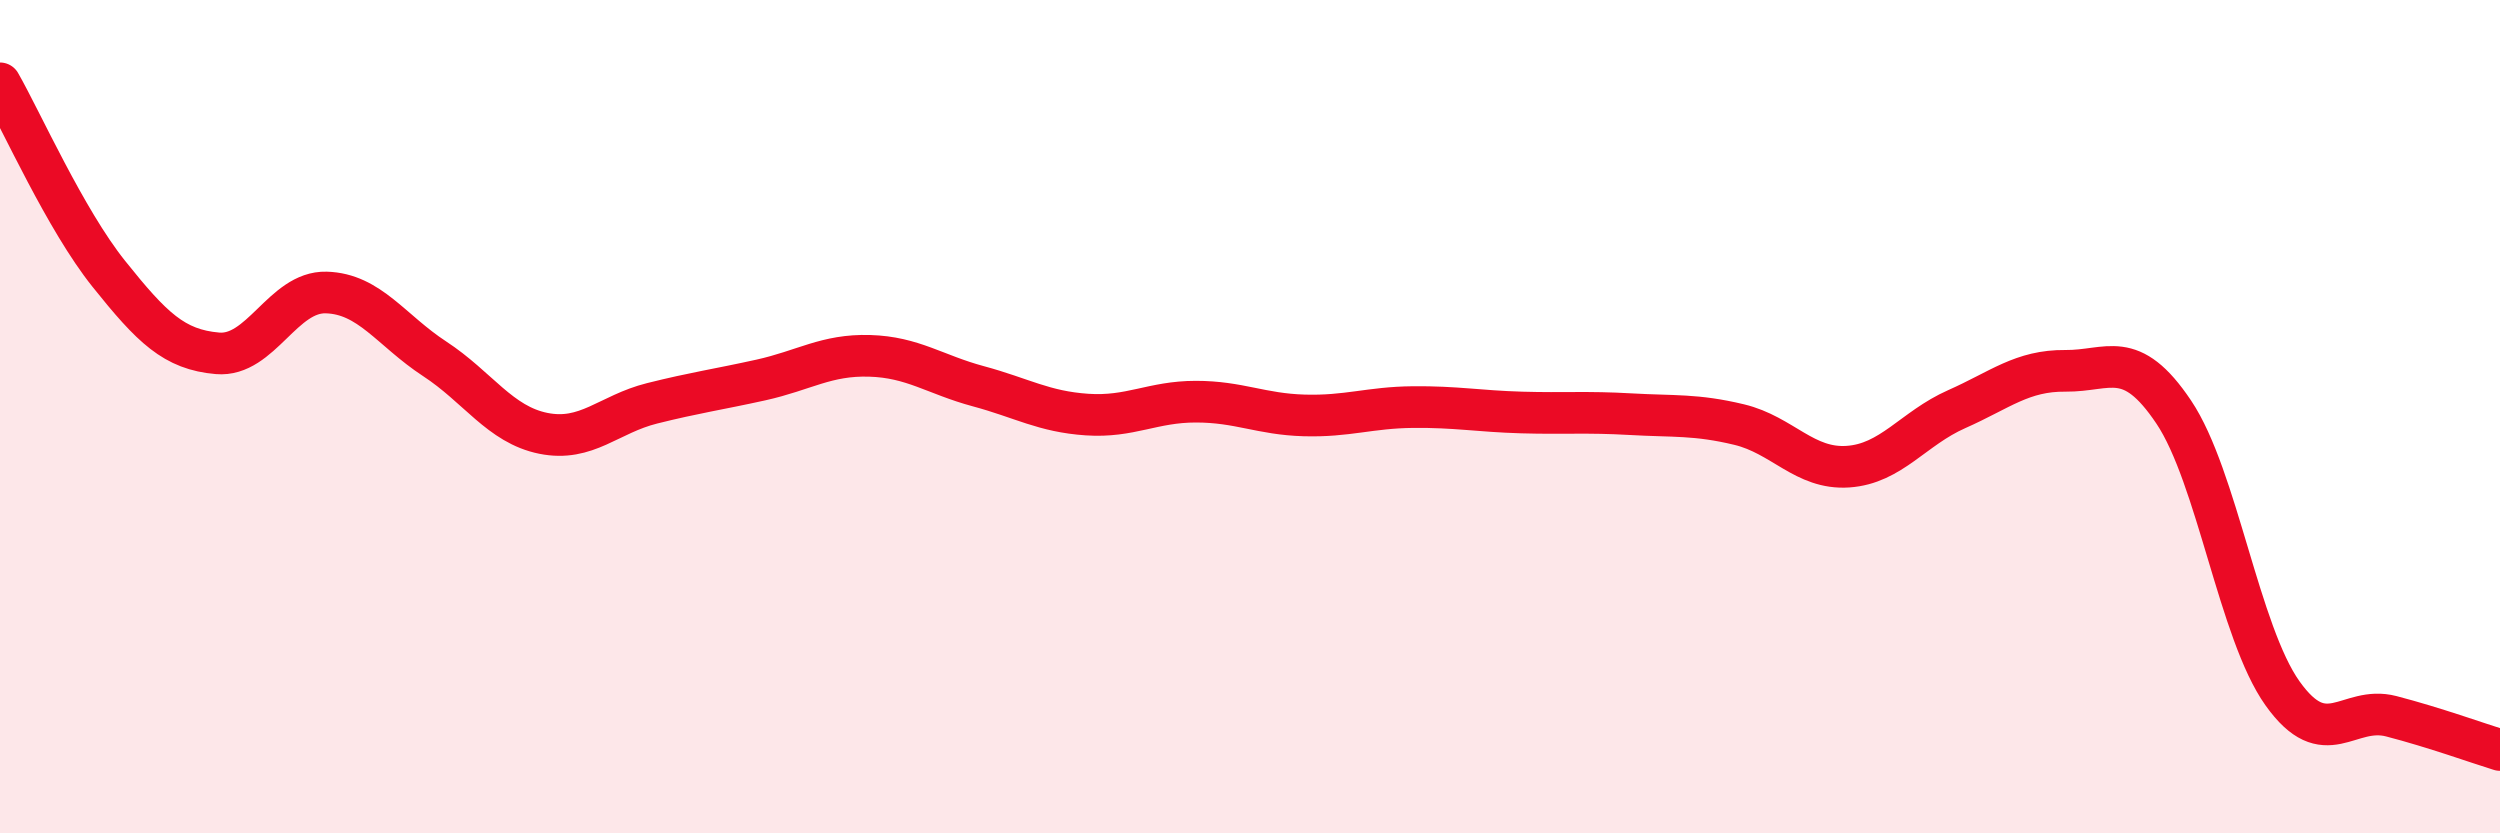
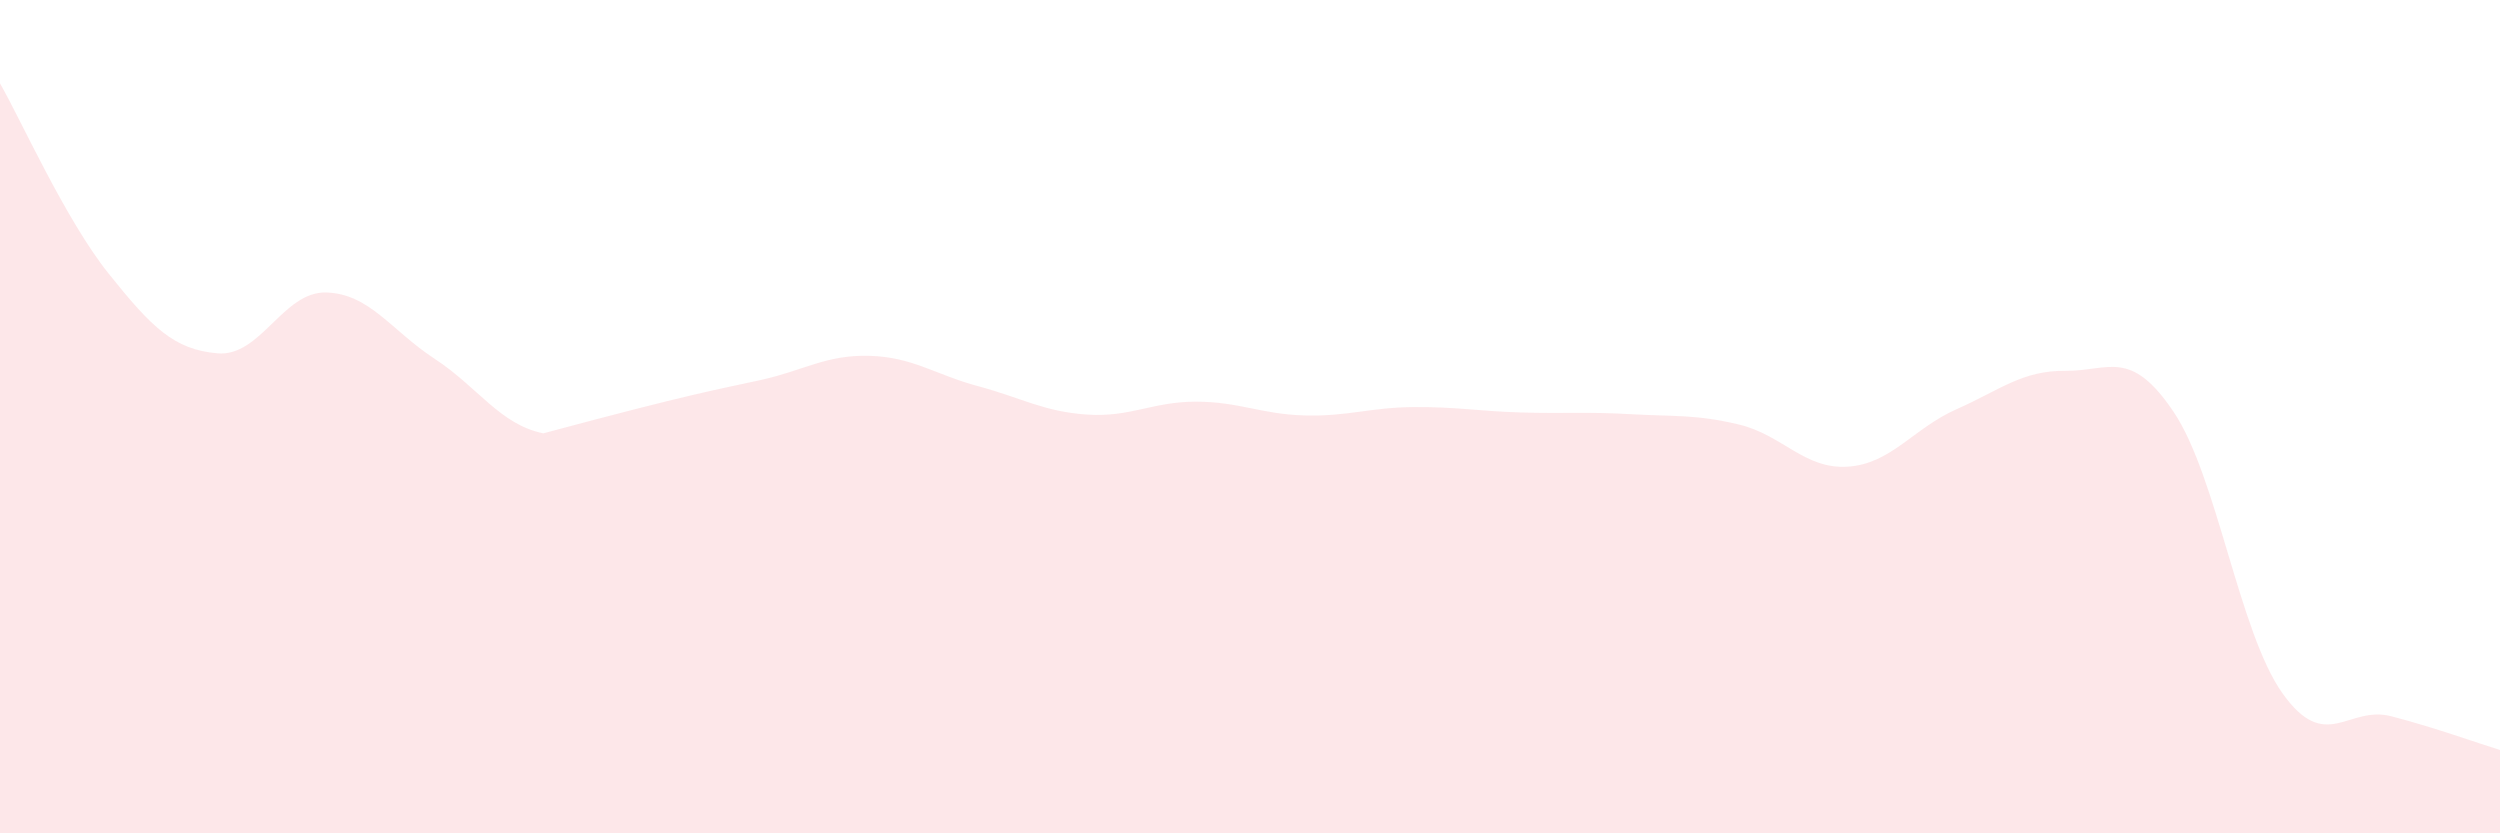
<svg xmlns="http://www.w3.org/2000/svg" width="60" height="20" viewBox="0 0 60 20">
-   <path d="M 0,2 C 0.52,2.91 1.57,5.27 2.61,6.57 C 3.65,7.87 4.18,8.39 5.22,8.48 C 6.26,8.57 6.79,6.99 7.83,7.02 C 8.87,7.05 9.39,7.93 10.43,8.61 C 11.47,9.29 12,10.19 13.04,10.4 C 14.08,10.61 14.61,9.94 15.65,9.68 C 16.69,9.42 17.22,9.35 18.26,9.12 C 19.3,8.89 19.83,8.51 20.87,8.54 C 21.91,8.57 22.44,8.99 23.48,9.27 C 24.52,9.55 25.05,9.88 26.09,9.95 C 27.13,10.02 27.66,9.64 28.7,9.64 C 29.74,9.64 30.26,9.94 31.3,9.97 C 32.34,10 32.87,9.78 33.91,9.77 C 34.95,9.76 35.48,9.87 36.52,9.9 C 37.56,9.93 38.09,9.88 39.13,9.94 C 40.17,10 40.7,9.94 41.74,10.19 C 42.78,10.44 43.31,11.27 44.35,11.2 C 45.39,11.13 45.92,10.28 46.96,9.82 C 48,9.36 48.53,8.89 49.57,8.9 C 50.61,8.91 51.13,8.34 52.17,9.89 C 53.21,11.44 53.74,15.18 54.78,16.64 C 55.82,18.1 56.35,16.92 57.39,17.19 C 58.43,17.46 59.48,17.84 60,18L60 20L0 20Z" fill="#EB0A25" opacity="0.1" stroke-linecap="round" stroke-linejoin="round" />
-   <path d="M 0,2 C 0.52,2.91 1.57,5.27 2.61,6.57 C 3.65,7.87 4.18,8.39 5.22,8.48 C 6.26,8.57 6.79,6.99 7.83,7.02 C 8.87,7.05 9.39,7.93 10.43,8.61 C 11.47,9.29 12,10.19 13.04,10.4 C 14.08,10.61 14.61,9.94 15.65,9.68 C 16.69,9.42 17.22,9.35 18.26,9.12 C 19.3,8.89 19.83,8.51 20.87,8.54 C 21.91,8.57 22.44,8.99 23.48,9.27 C 24.52,9.55 25.05,9.88 26.09,9.95 C 27.13,10.02 27.66,9.64 28.7,9.64 C 29.74,9.64 30.26,9.94 31.3,9.97 C 32.34,10 32.87,9.78 33.91,9.77 C 34.95,9.76 35.48,9.87 36.52,9.9 C 37.56,9.93 38.09,9.88 39.13,9.94 C 40.17,10 40.7,9.94 41.74,10.19 C 42.78,10.44 43.31,11.27 44.35,11.2 C 45.39,11.13 45.92,10.28 46.96,9.82 C 48,9.36 48.53,8.89 49.57,8.9 C 50.61,8.91 51.13,8.34 52.17,9.89 C 53.21,11.44 53.74,15.18 54.78,16.64 C 55.82,18.1 56.35,16.92 57.39,17.19 C 58.43,17.46 59.48,17.84 60,18" stroke="#EB0A25" stroke-width="1" fill="none" stroke-linecap="round" stroke-linejoin="round" />
+   <path d="M 0,2 C 0.52,2.91 1.57,5.27 2.61,6.57 C 3.65,7.87 4.18,8.39 5.22,8.48 C 6.26,8.57 6.79,6.99 7.83,7.02 C 8.87,7.05 9.39,7.93 10.43,8.61 C 11.47,9.29 12,10.19 13.04,10.4 C 16.69,9.42 17.22,9.35 18.26,9.12 C 19.3,8.89 19.83,8.51 20.87,8.54 C 21.91,8.57 22.44,8.99 23.48,9.27 C 24.52,9.55 25.05,9.88 26.09,9.95 C 27.13,10.02 27.66,9.64 28.7,9.64 C 29.74,9.64 30.26,9.94 31.3,9.97 C 32.34,10 32.87,9.78 33.91,9.77 C 34.95,9.76 35.48,9.87 36.52,9.9 C 37.56,9.93 38.09,9.88 39.13,9.94 C 40.17,10 40.7,9.94 41.74,10.19 C 42.78,10.44 43.31,11.27 44.35,11.2 C 45.39,11.13 45.92,10.28 46.96,9.82 C 48,9.36 48.53,8.89 49.57,8.9 C 50.61,8.91 51.13,8.34 52.17,9.89 C 53.21,11.44 53.74,15.18 54.78,16.64 C 55.82,18.1 56.35,16.92 57.39,17.19 C 58.43,17.46 59.48,17.84 60,18L60 20L0 20Z" fill="#EB0A25" opacity="0.1" stroke-linecap="round" stroke-linejoin="round" />
</svg>